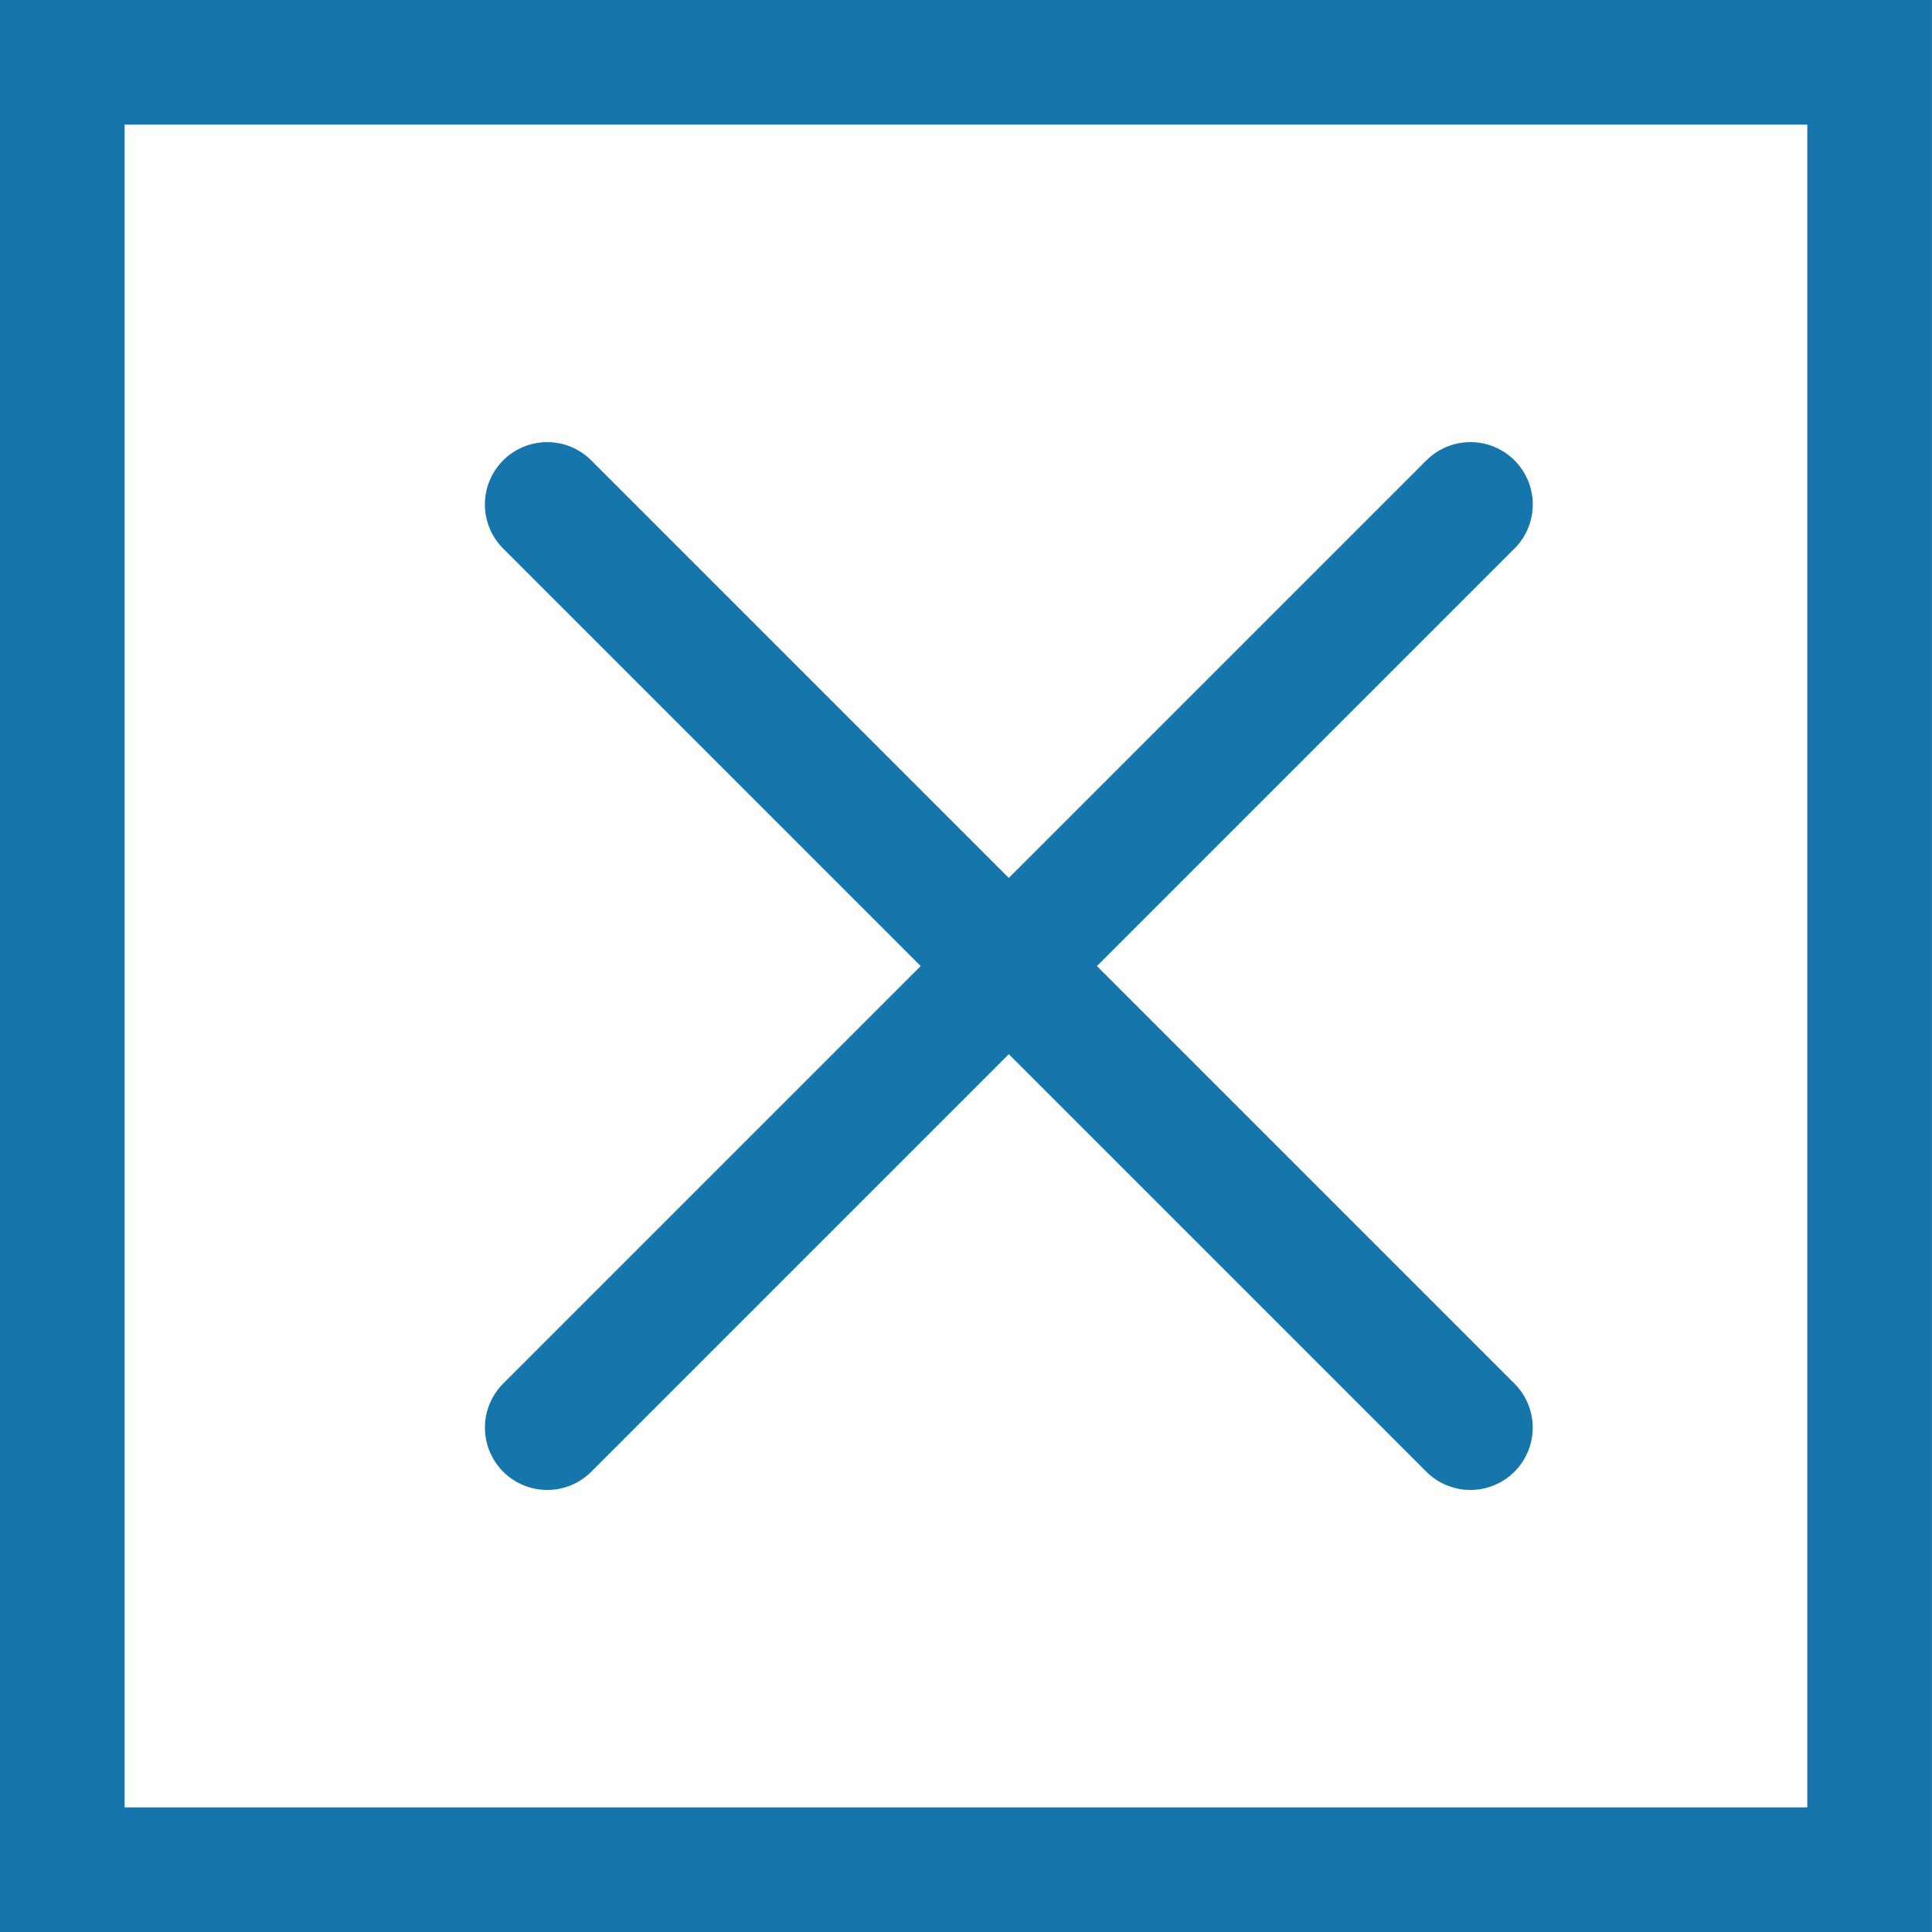
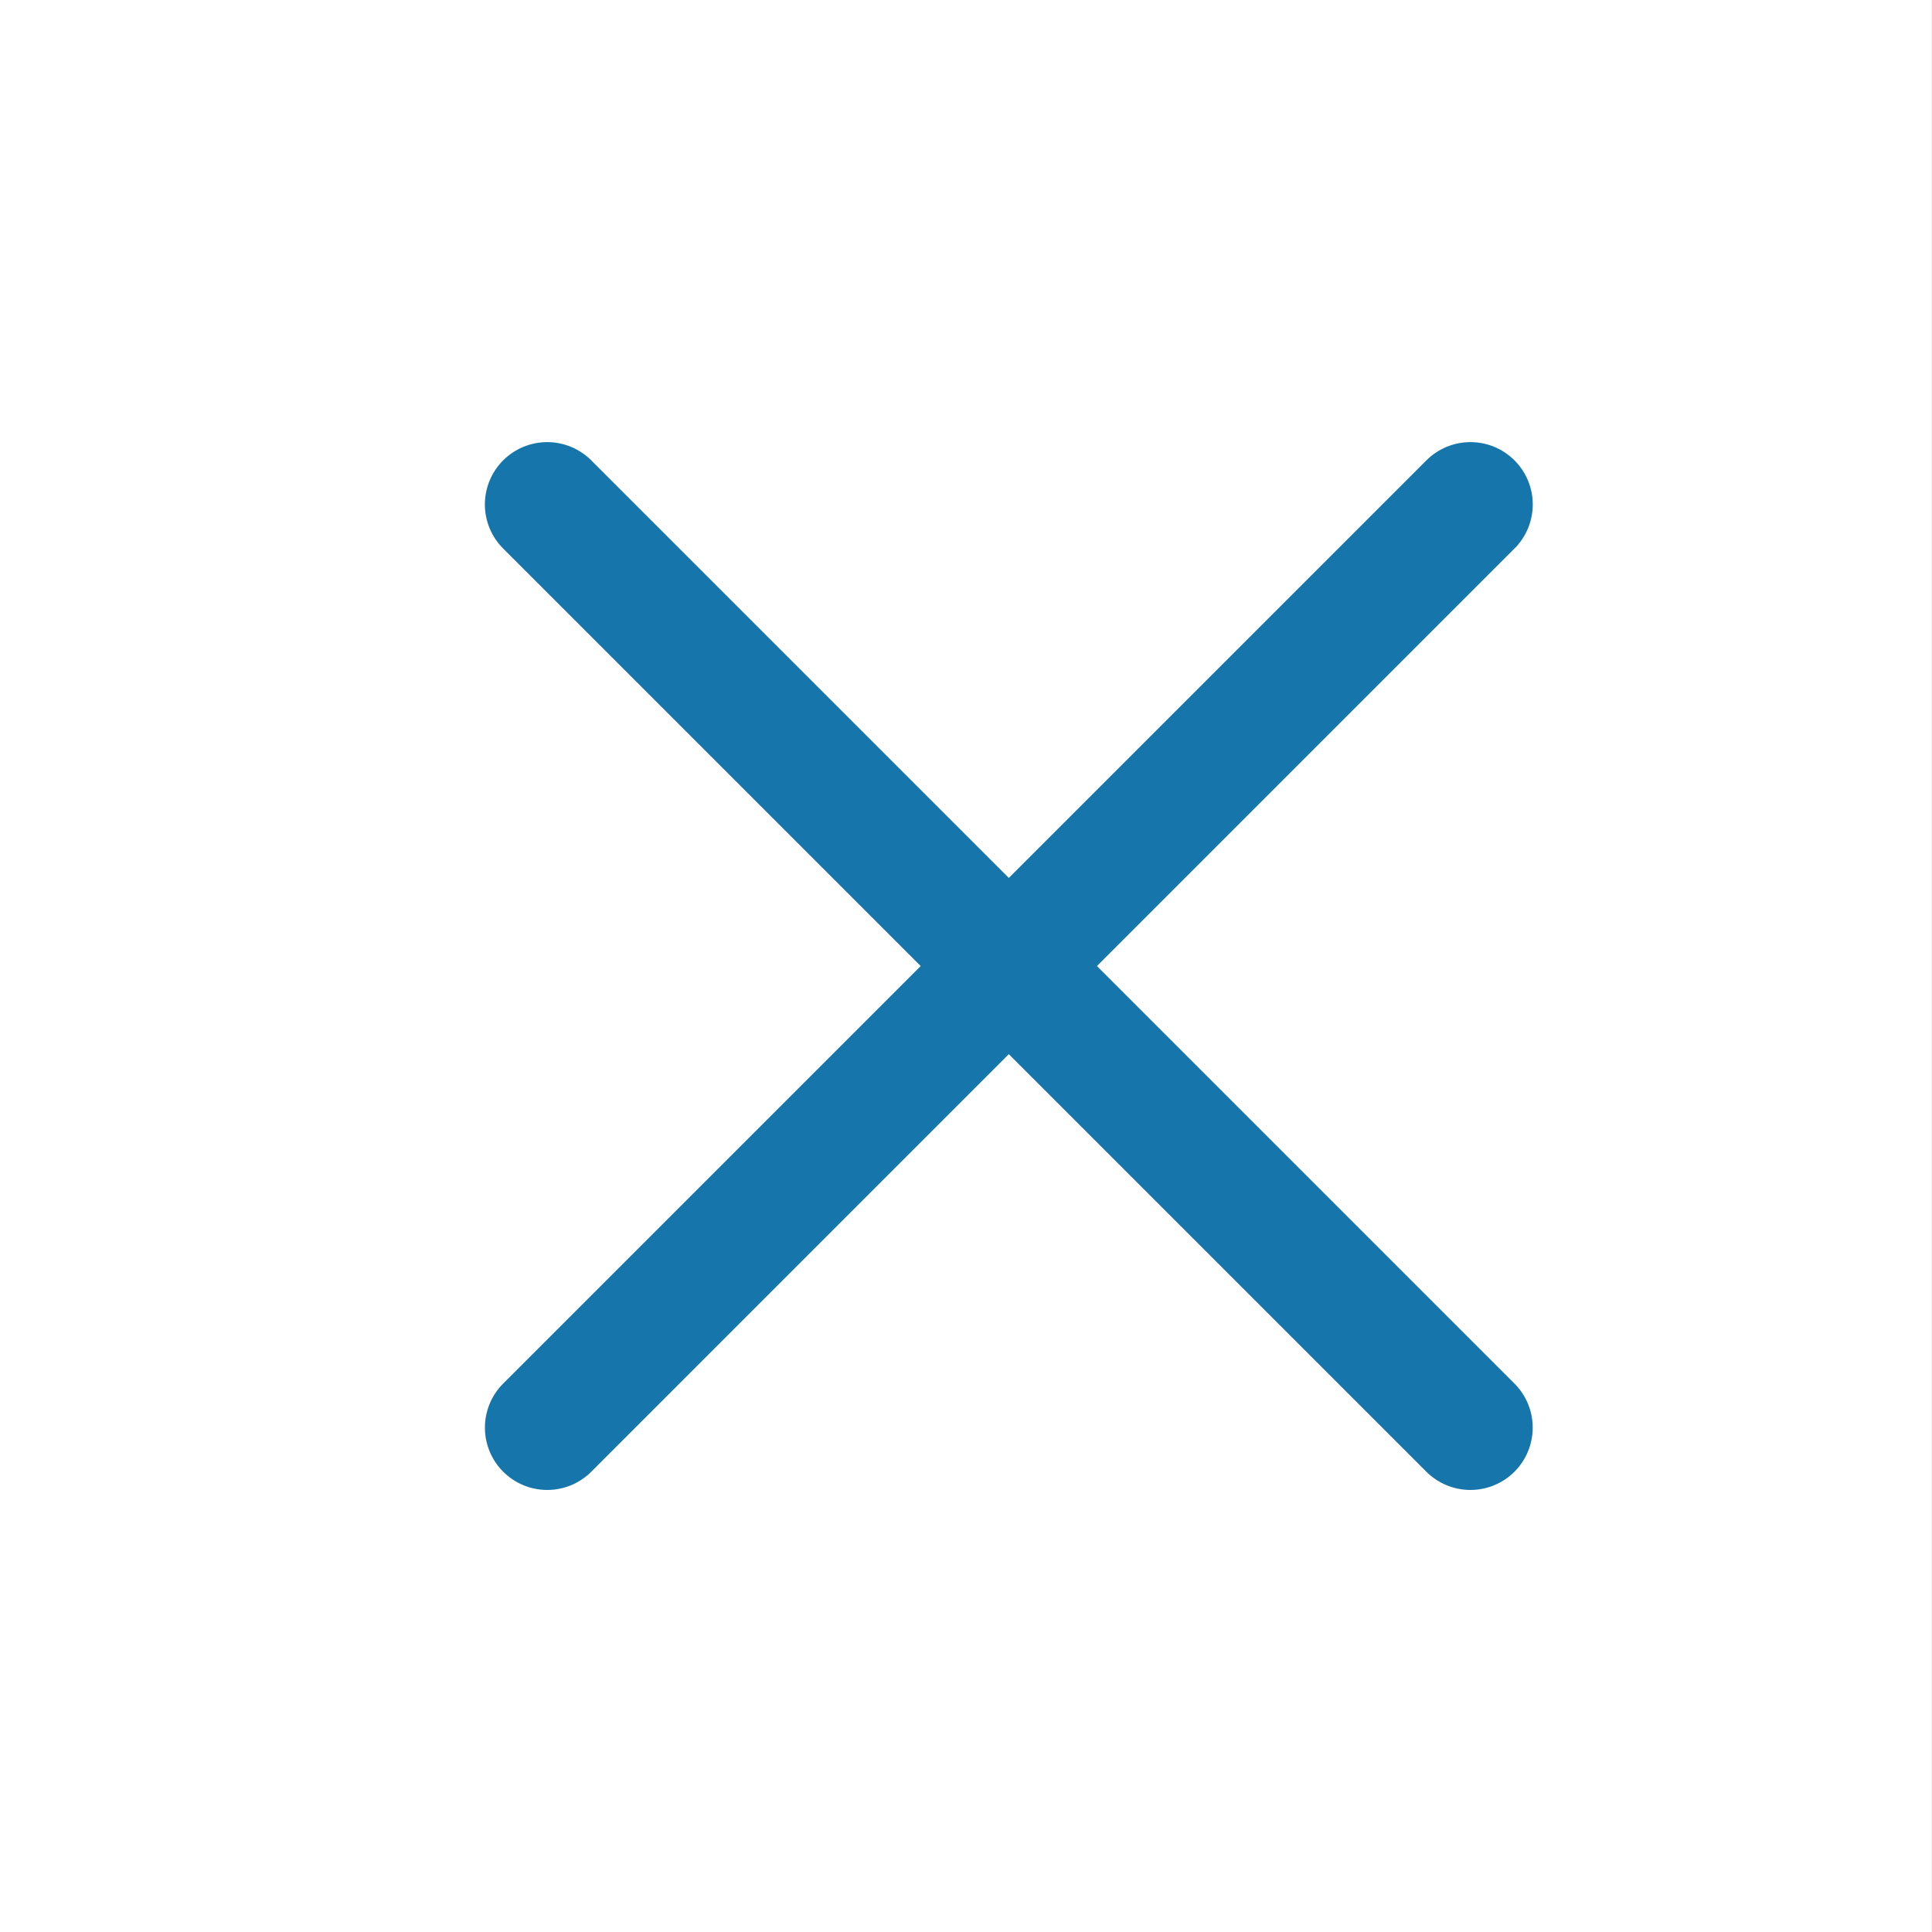
<svg xmlns="http://www.w3.org/2000/svg" width="31" height="31" viewBox="0 0 31 31">
  <rect x="0" y="0" width="31" height="31" fill="#333333" stroke="none" />
  <g id="icon-close" transform="translate(-1118.5 -4676.5)">
    <g id="Gruppe_8" data-name="Gruppe 8" transform="translate(-431.557 4849) rotate(-90)">
      <g id="Rechteck_52" data-name="Rechteck 52" transform="translate(141.5 1550.056)" fill="#fff" stroke="#1676ab" stroke-width="2">
        <rect width="31" height="31" stroke="none" />
-         <rect x="1" y="1" width="29" height="29" fill="none" />
      </g>
    </g>
    <g id="Icon_feather-plus" data-name="Icon feather-plus" transform="translate(1134.687 4677.187) rotate(45)">
      <path id="Pfad_9" data-name="Pfad 9" d="M18,7.5V28.449" transform="translate(-7.525 -7.5)" fill="none" stroke="#1676ab" stroke-linecap="round" stroke-linejoin="round" stroke-width="2" />
      <path id="Pfad_10" data-name="Pfad 10" d="M7.5,18H28.449" transform="translate(-7.5 -7.525)" fill="none" stroke="#1676ab" stroke-linecap="round" stroke-linejoin="round" stroke-width="2" />
    </g>
  </g>
</svg>